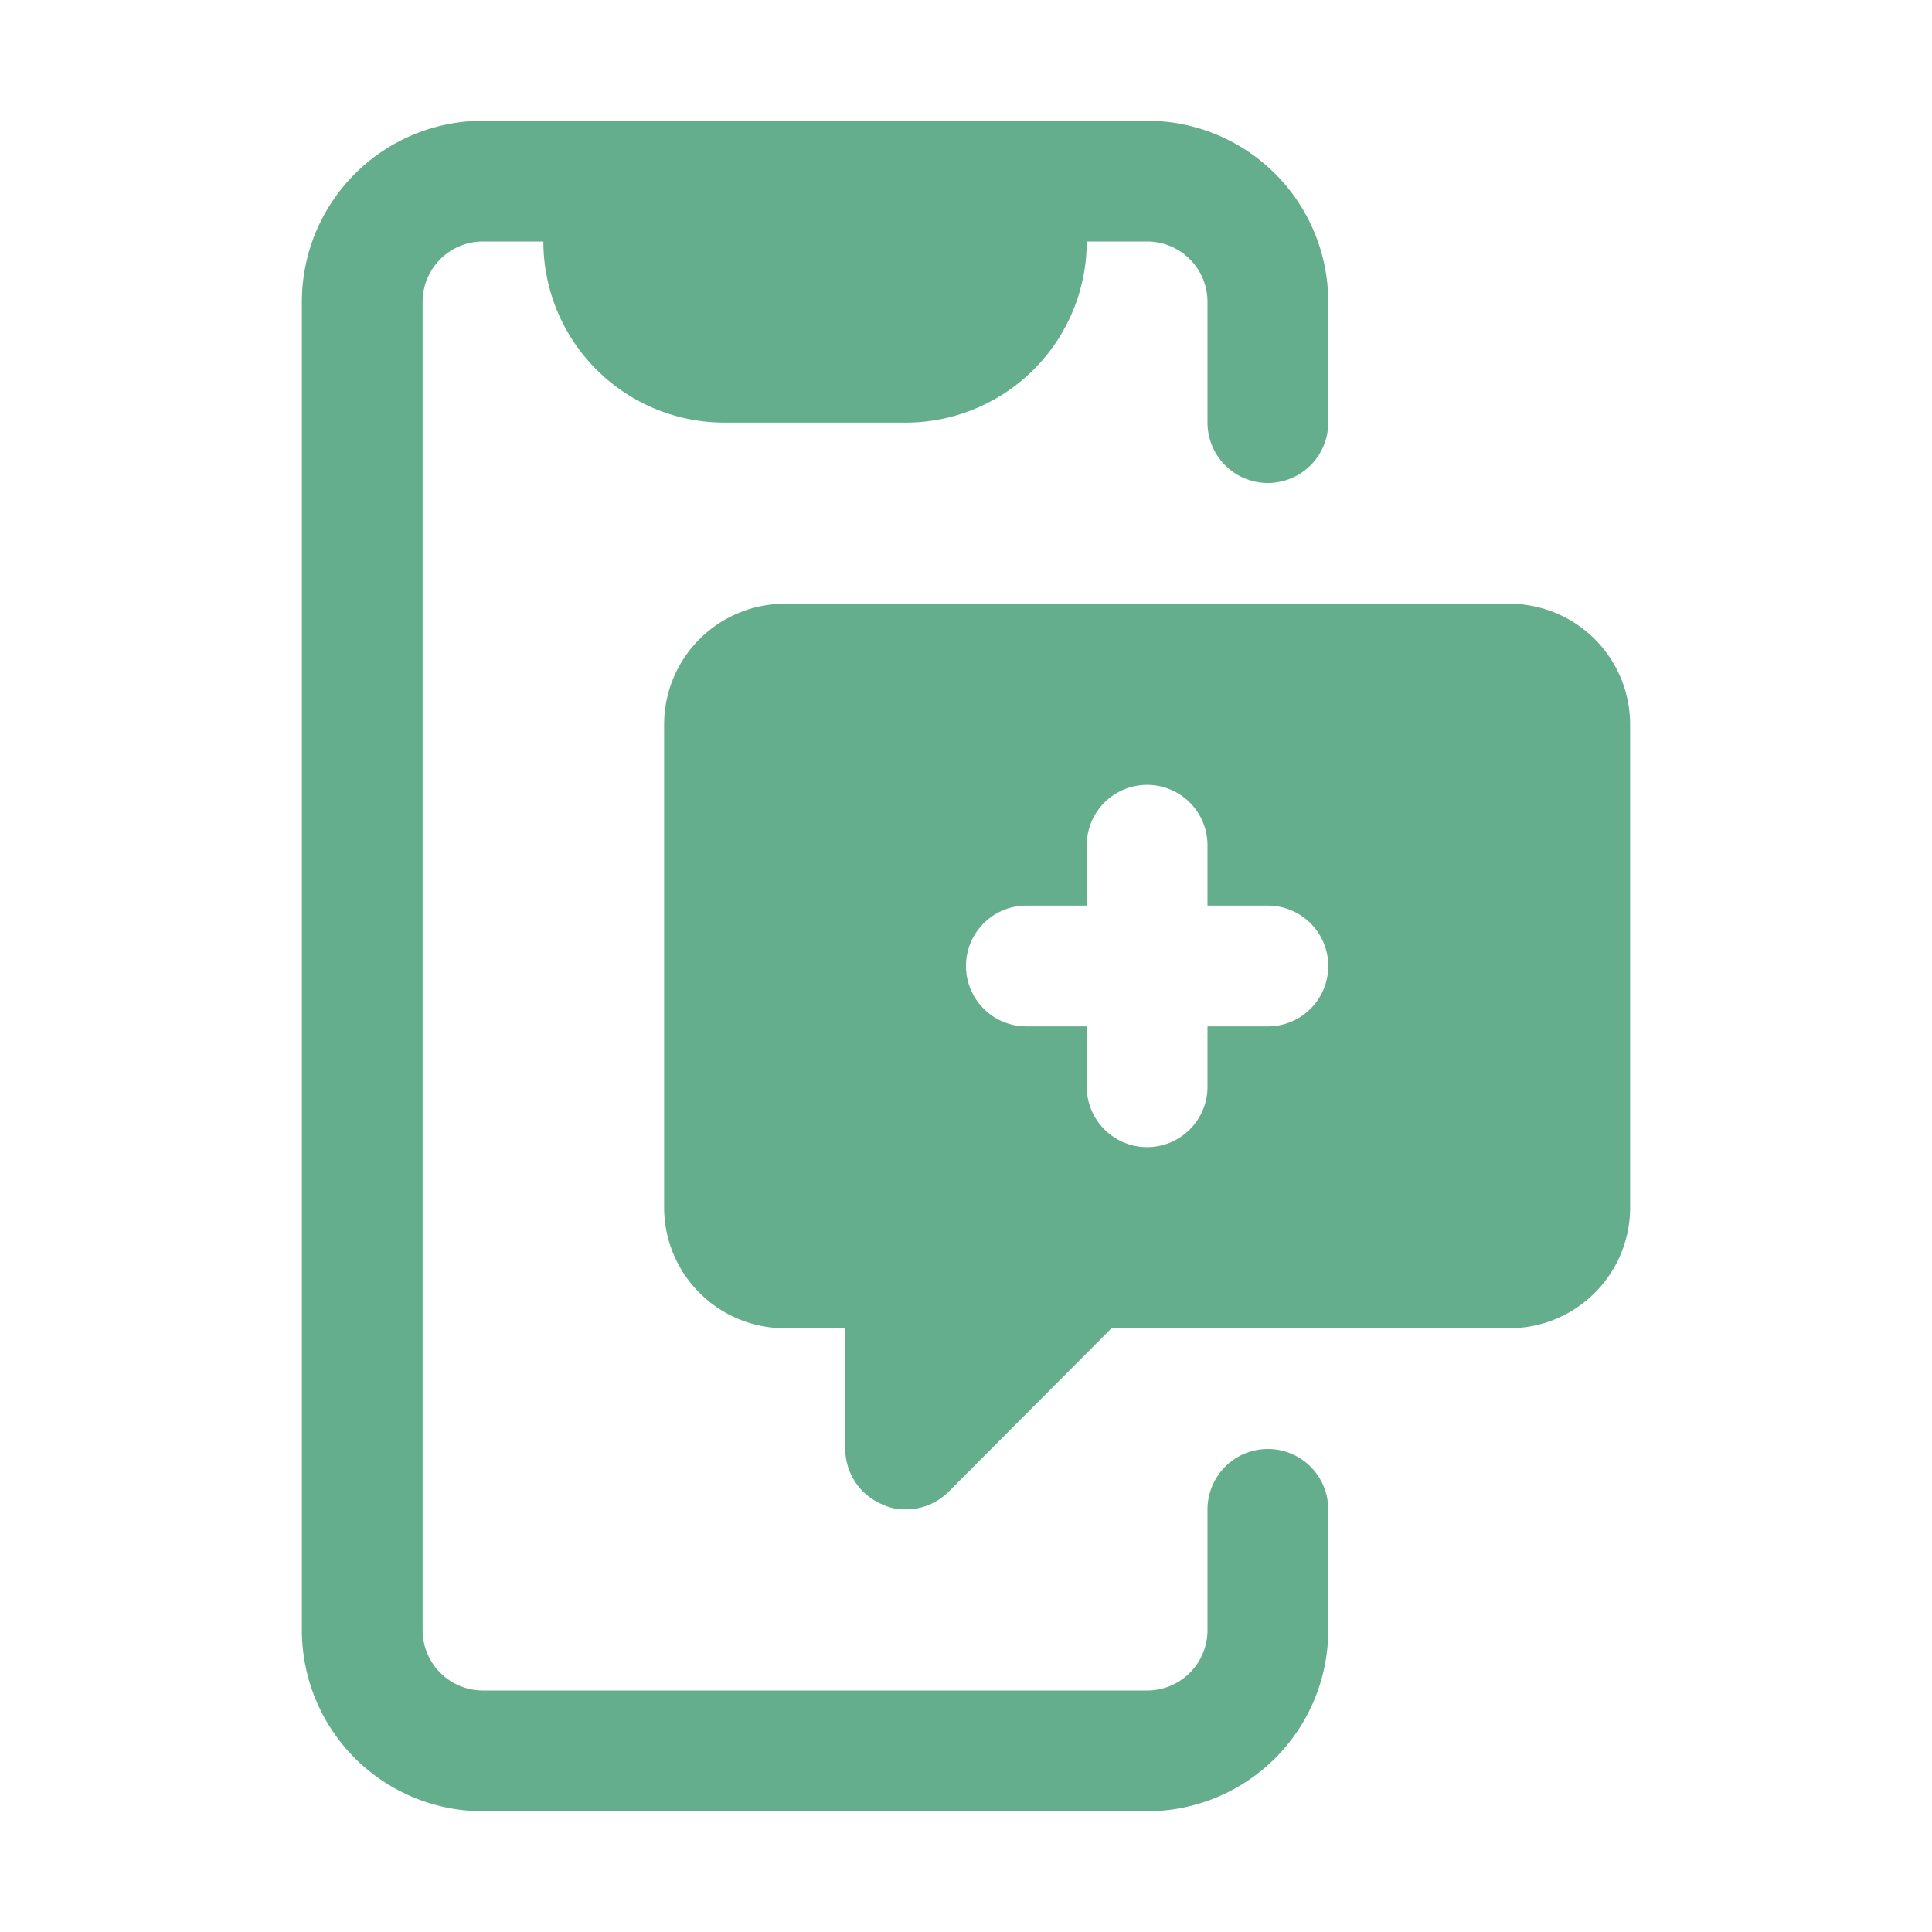
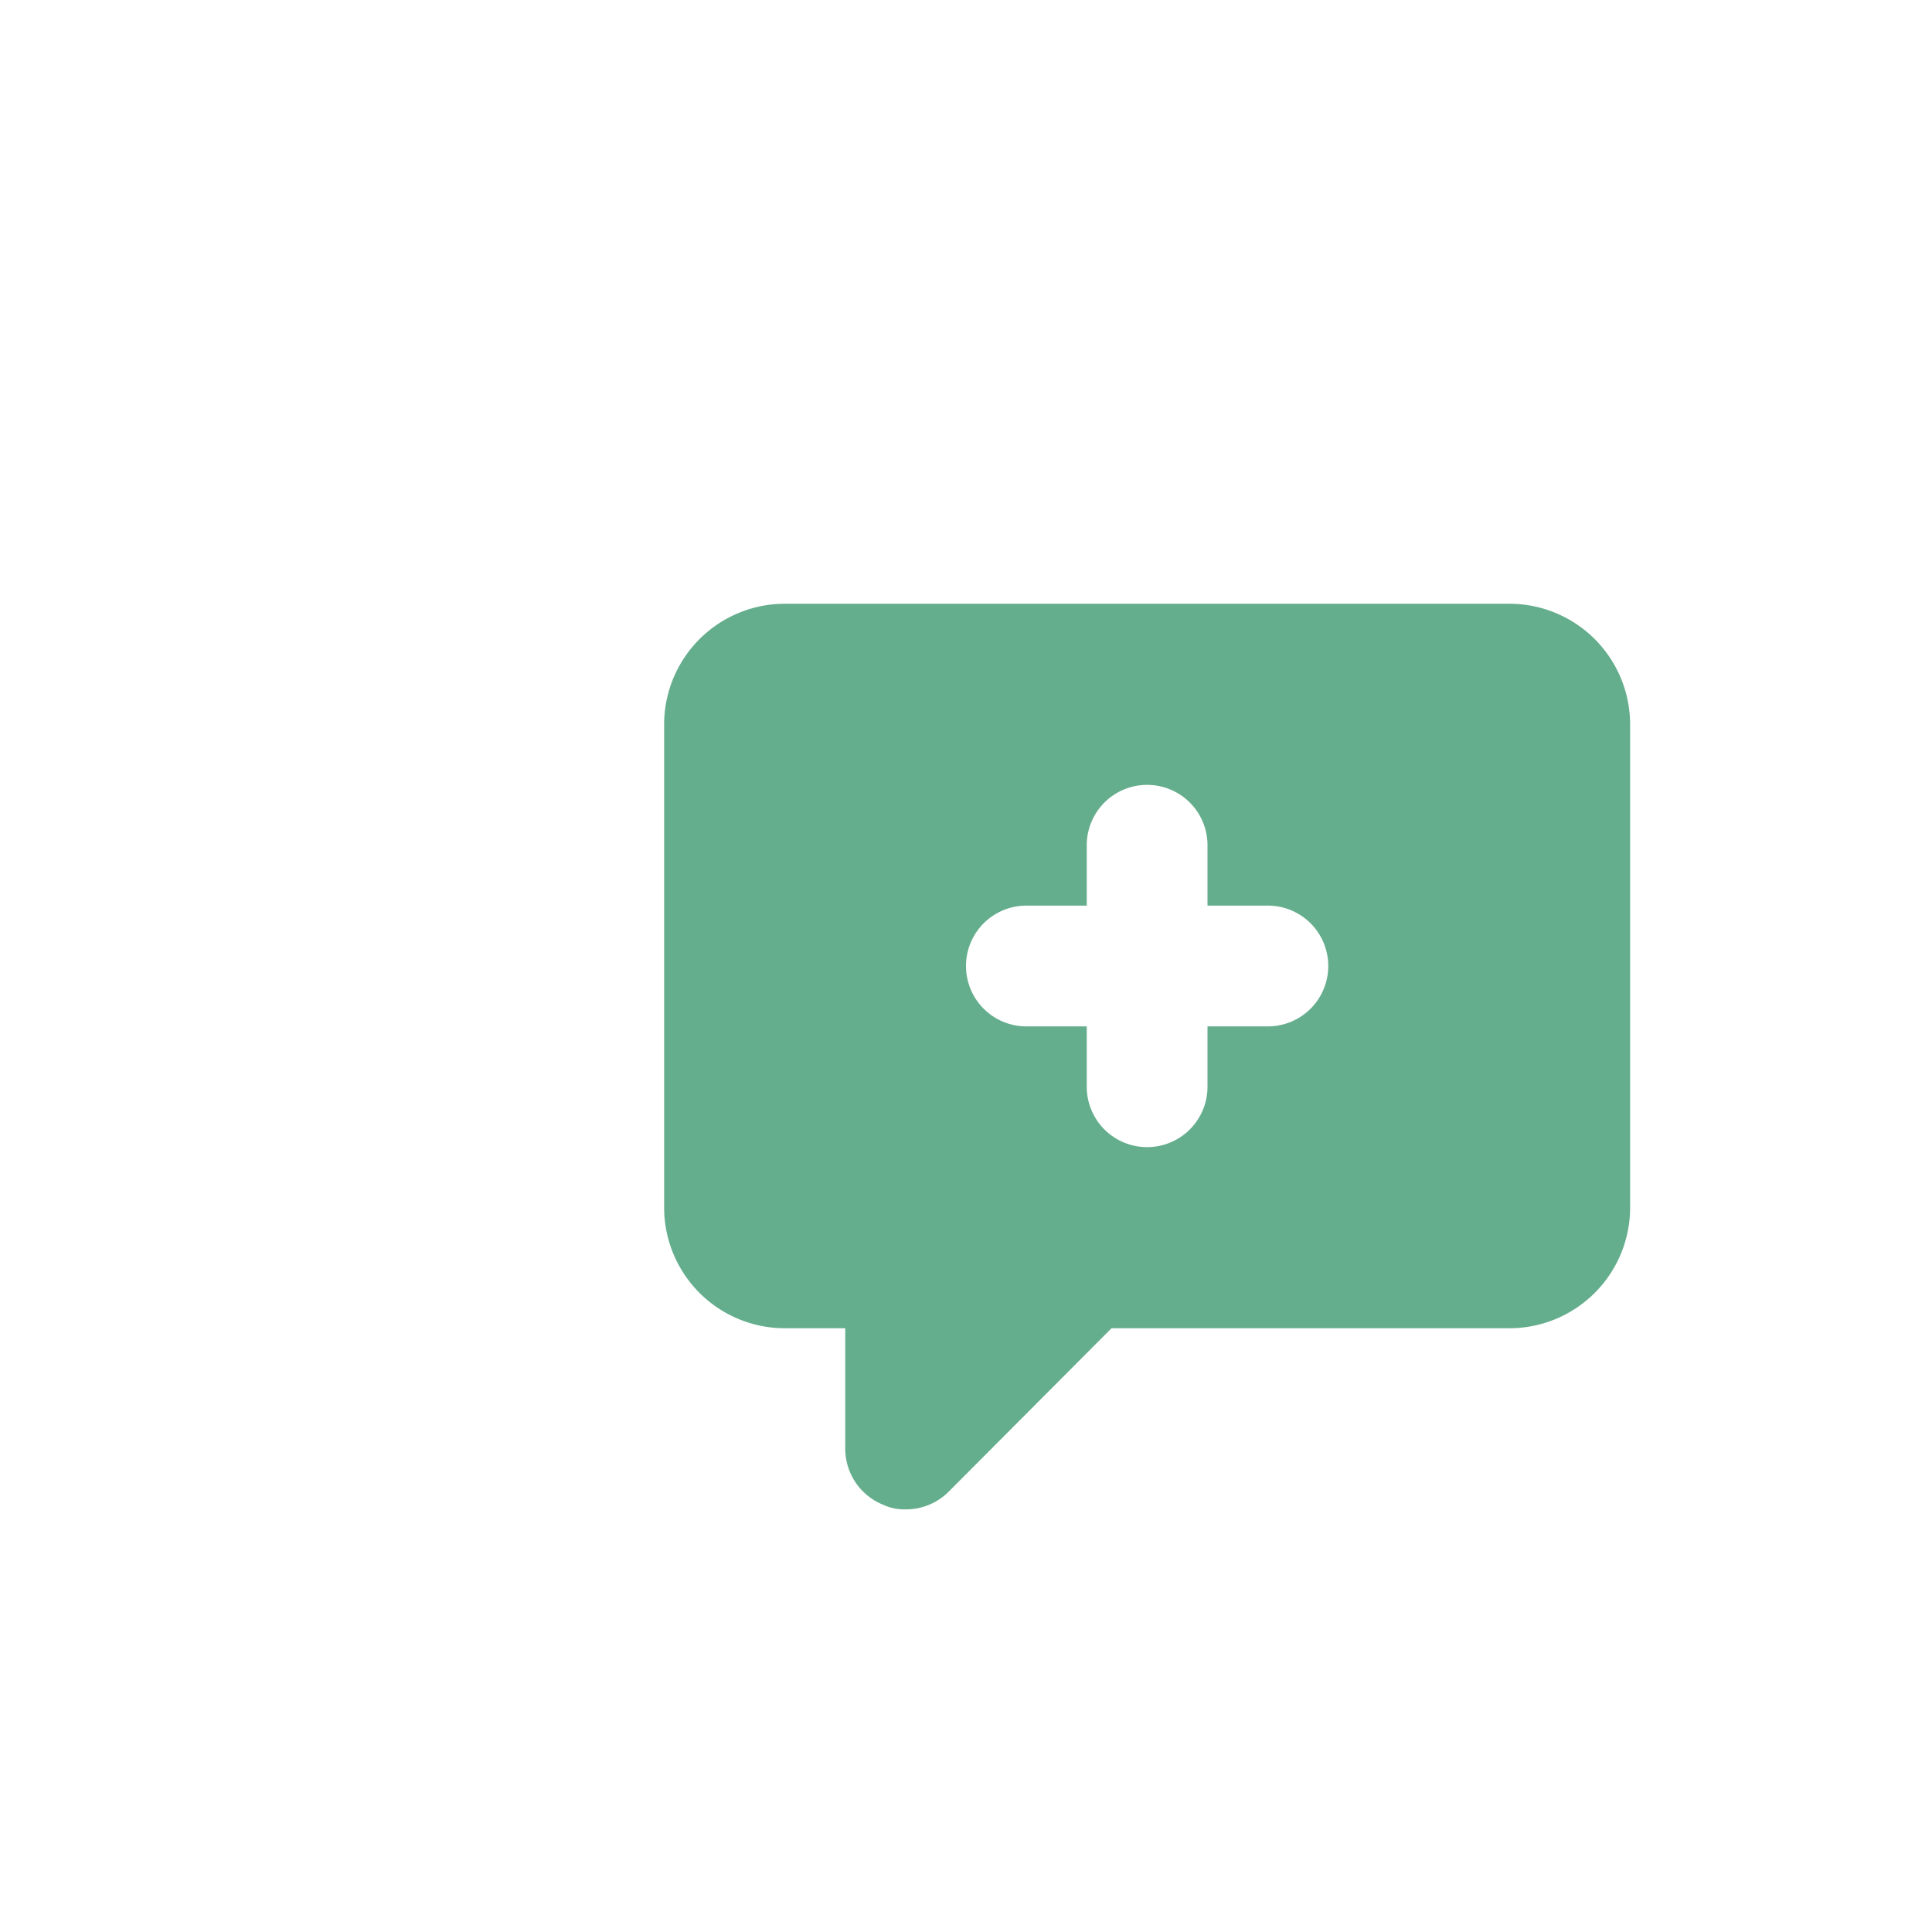
<svg xmlns="http://www.w3.org/2000/svg" version="1.1" width="512" height="512" x="0" y="0" viewBox="0 0 32 32" style="enable-background:new 0 0 512 512" xml:space="preserve" class="">
  <g>
    <g data-name="Layer 8">
      <path d="M25 10H13a2 2 0 0 0-2 2v8a2 2 0 0 0 2 2h1v2a1 1 0 0 0 .62.92.84.84 0 0 0 .38.08 1 1 0 0 0 .71-.29l2.7-2.71H25a2 2 0 0 0 2-2v-8a2 2 0 0 0-2-2zm-4 7h-1v1a1 1 0 0 1-2 0v-1h-1a1 1 0 0 1 0-2h1v-1a1 1 0 0 1 2 0v1h1a1 1 0 0 1 0 2z" fill="#65ae8d" opacity="1" data-original="#000000" />
-       <path d="M21 24a1 1 0 0 0-1 1v2a1 1 0 0 1-1 1H8a1 1 0 0 1-1-1V5a1 1 0 0 1 1-1h1a3 3 0 0 0 3 3h3a3 3 0 0 0 3-3h1a1 1 0 0 1 1 1v2a1 1 0 0 0 2 0V5a3 3 0 0 0-3-3H8a3 3 0 0 0-3 3v22a3 3 0 0 0 3 3h11a3 3 0 0 0 3-3v-2a1 1 0 0 0-1-1z" fill="#65ae8d" opacity="1" data-original="#000000" />
    </g>
  </g>
</svg>